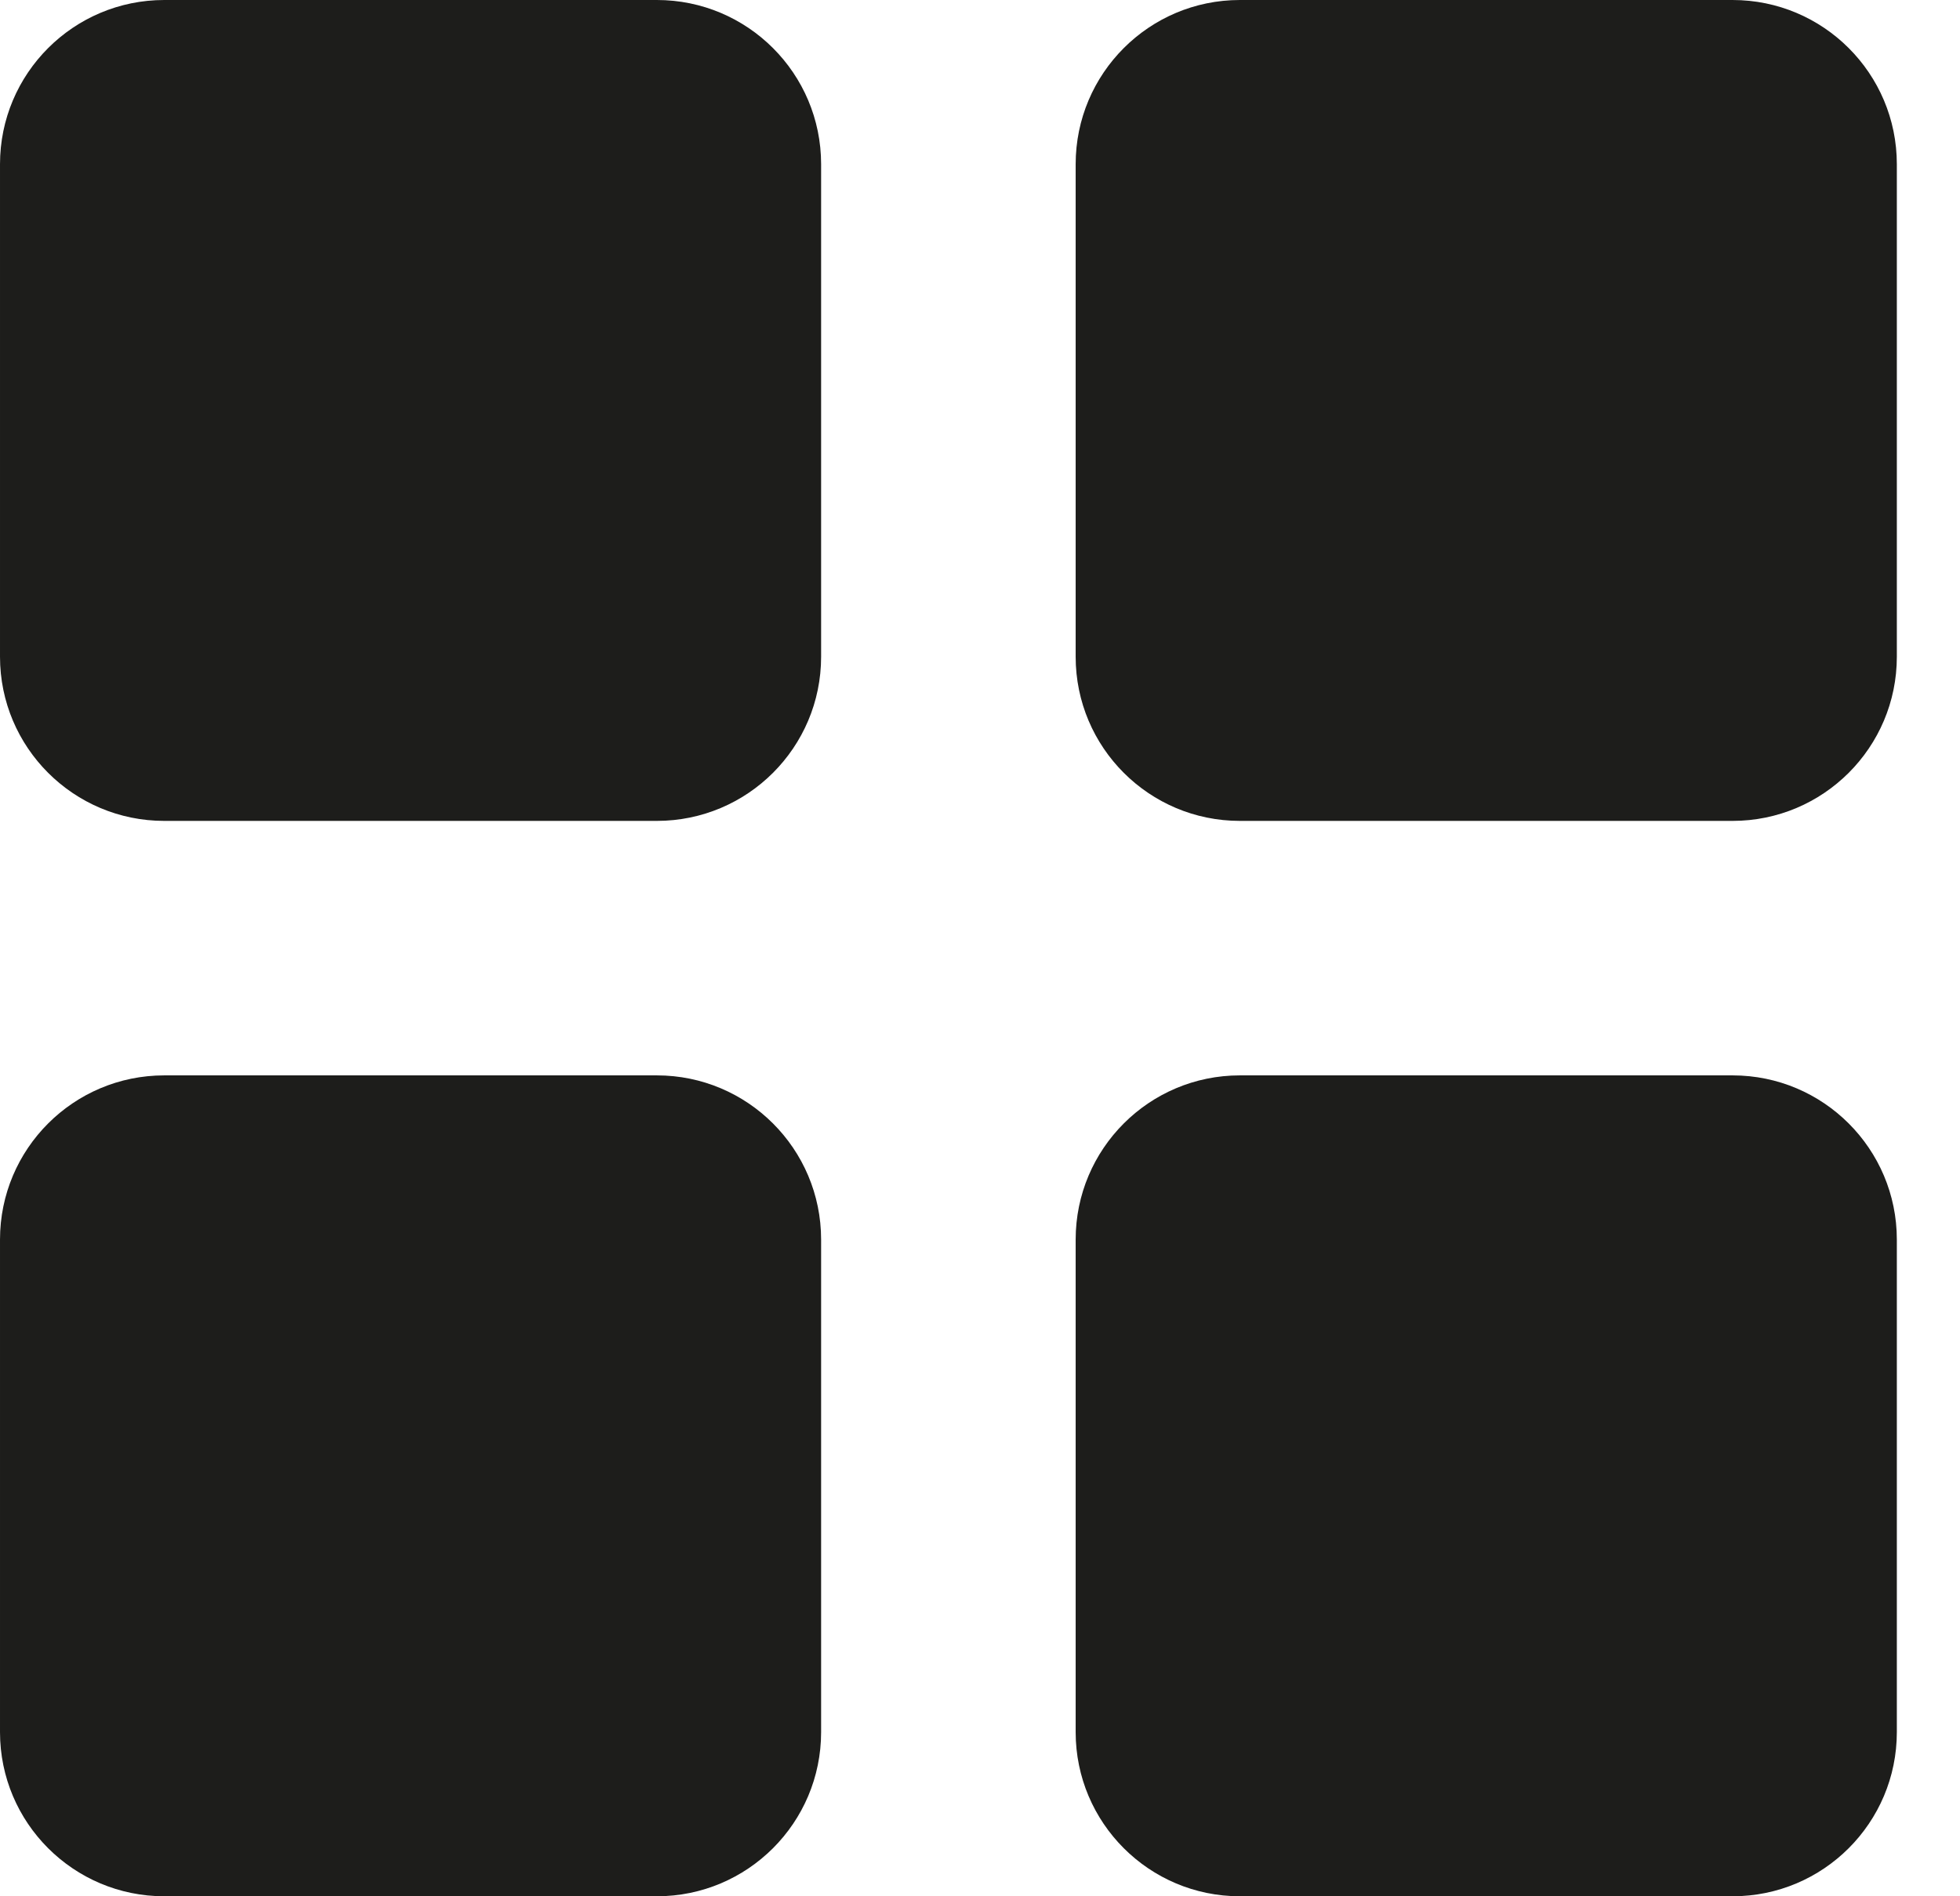
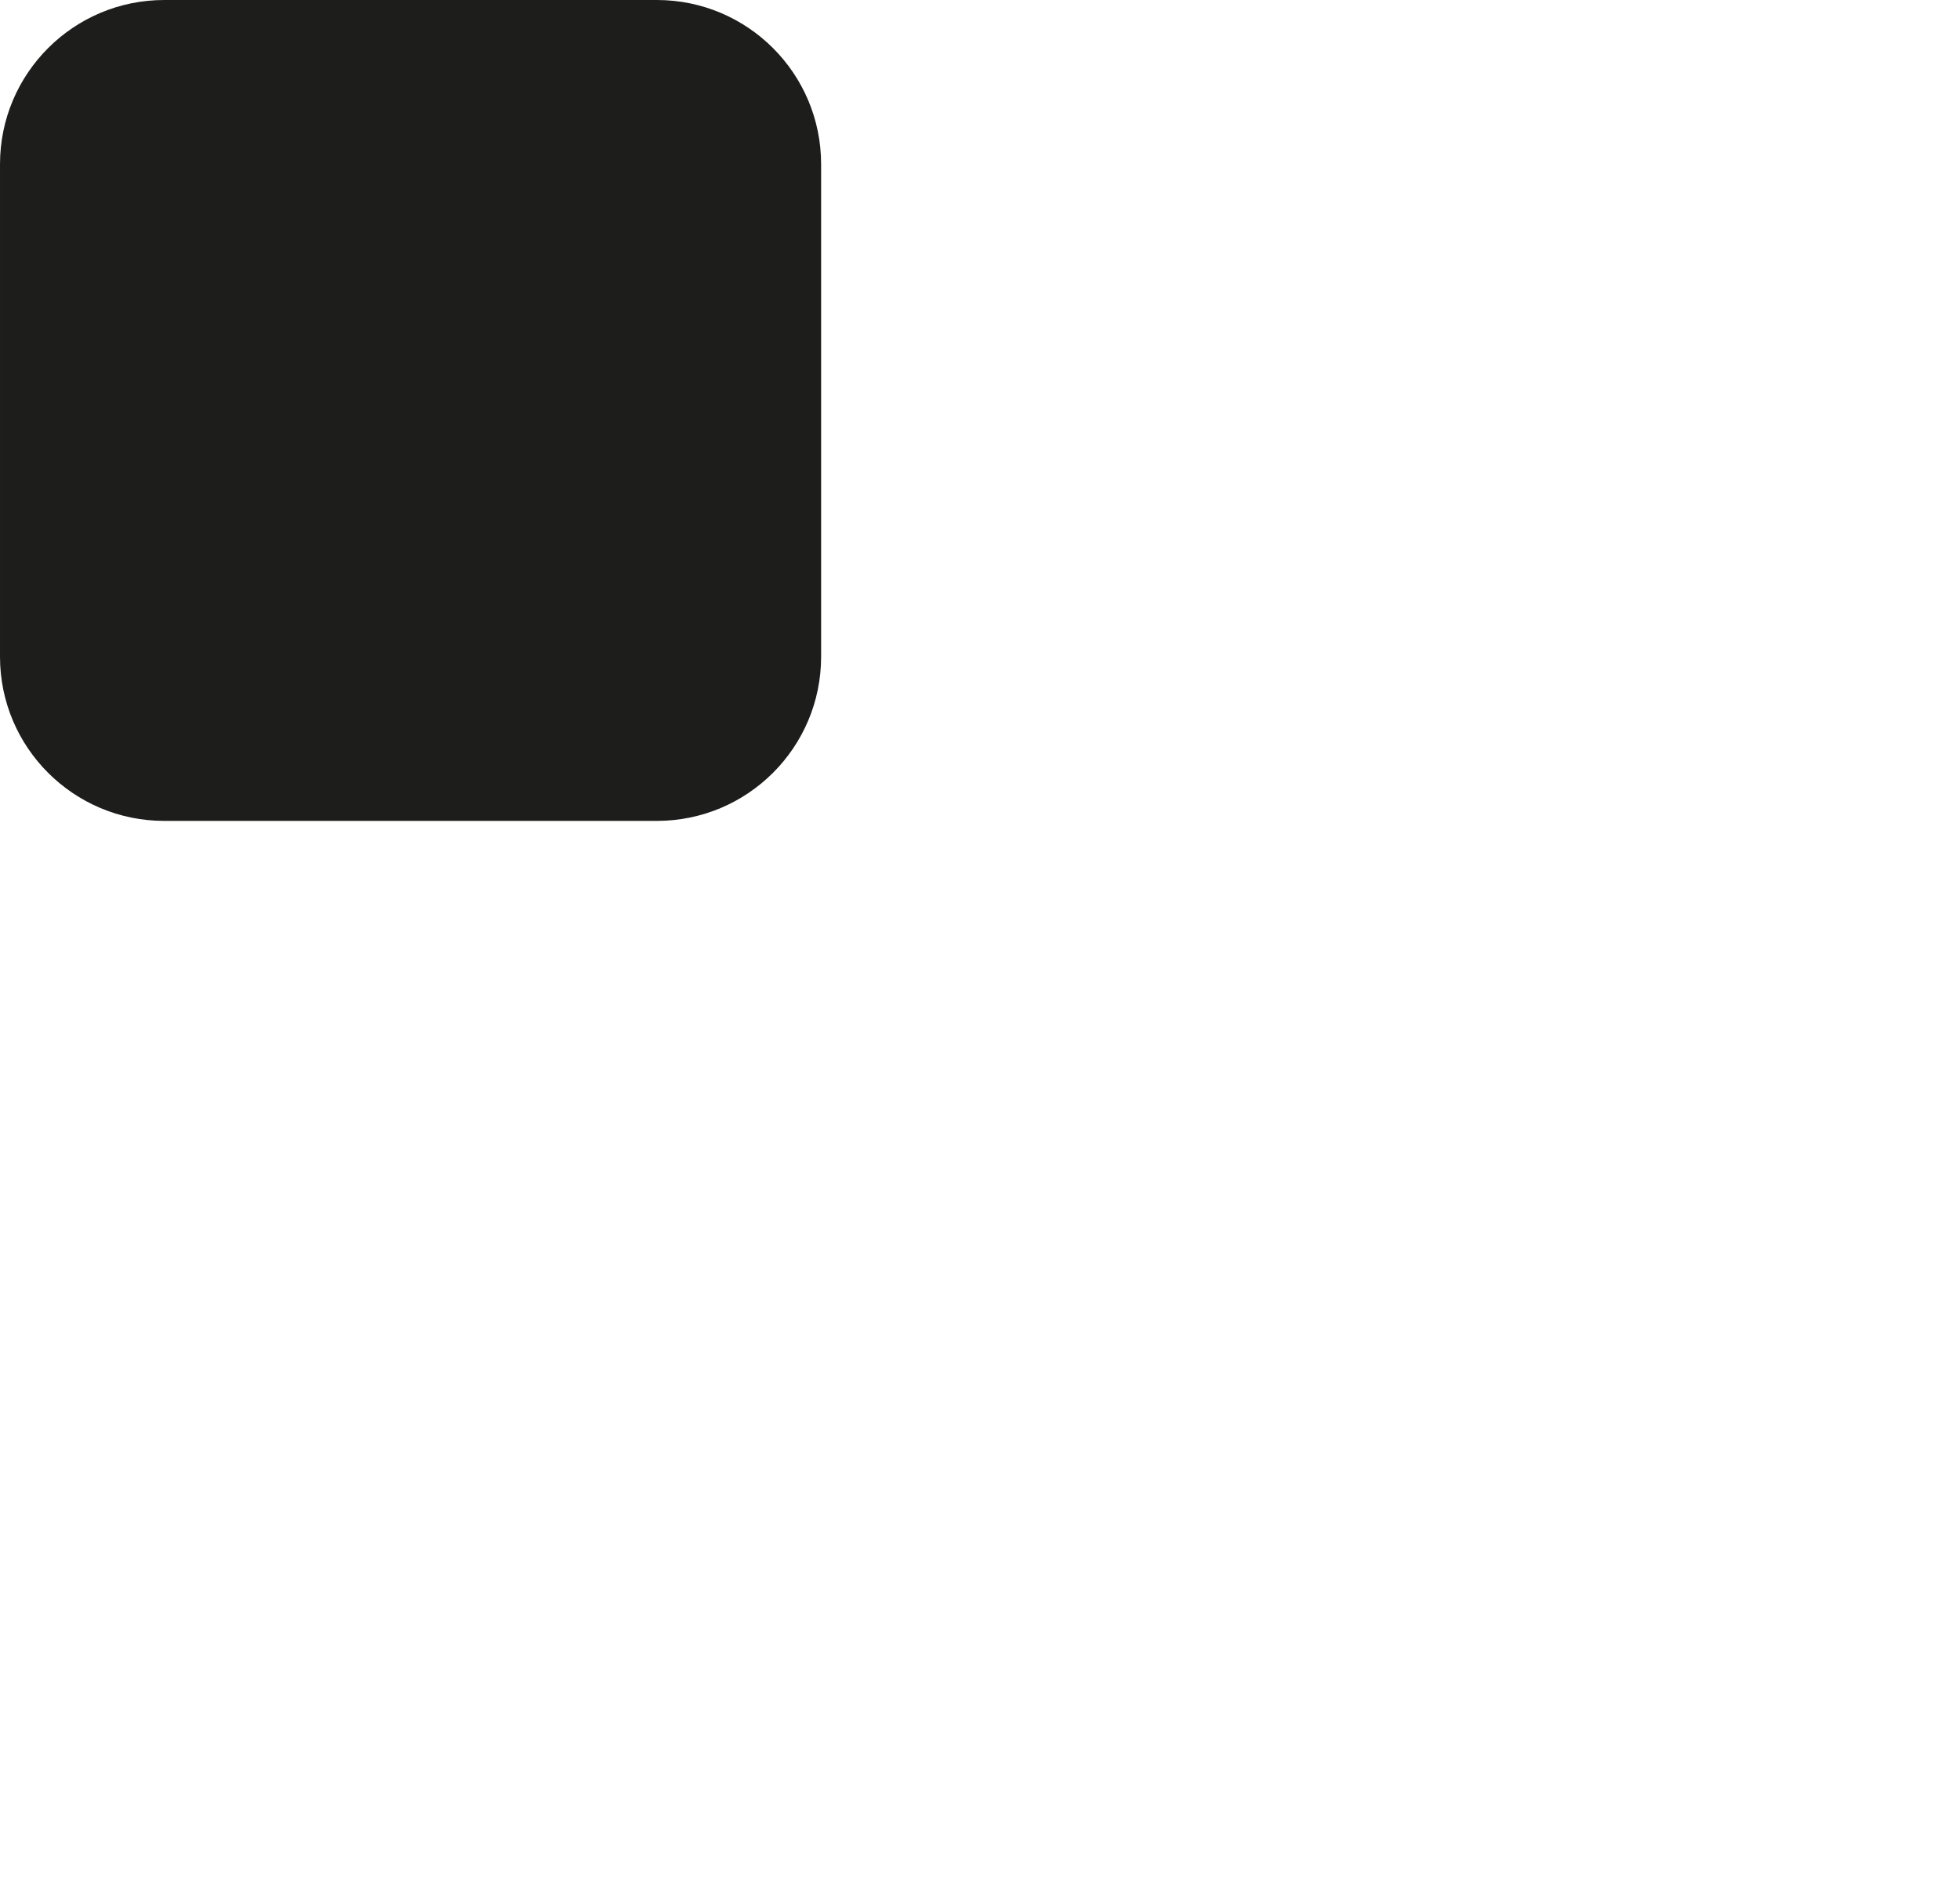
<svg xmlns="http://www.w3.org/2000/svg" width="100%" height="100%" viewBox="0 0 31 30" version="1.1" xml:space="preserve" style="fill-rule:evenodd;clip-rule:evenodd;stroke-linejoin:round;stroke-miterlimit:1.414;">
-   <path d="M10.389,17.013l-7.791,0c-1.435,0 -2.598,1.163 -2.598,2.598l0,7.792c0,1.434 1.163,2.597 2.598,2.597l7.791,0c1.435,0 2.598,-1.163 2.598,-2.597l0,-7.792c0,-1.435 -1.163,-2.598 -2.598,-2.598" style="fill:#1d1d1b;fill-rule:nonzero;" />
  <path d="M10.389,0l-7.791,0c-1.435,0 -2.598,1.163 -2.598,2.598l0,7.792c0,1.434 1.163,2.597 2.598,2.597l7.791,0c1.435,0 2.598,-1.163 2.598,-2.597l0,-7.792c0,-1.435 -1.163,-2.598 -2.598,-2.598" style="fill:#1d1d1b;fill-rule:nonzero;" />
-   <path d="M27.403,0l-7.793,0c-1.434,0 -2.597,1.163 -2.597,2.598l0,7.792c0,1.434 1.163,2.597 2.597,2.597l7.793,0c1.435,0 2.598,-1.163 2.598,-2.597l0,-7.792c0,-1.435 -1.163,-2.598 -2.598,-2.598" style="fill:#1d1d1b;fill-rule:nonzero;" />
-   <path d="M27.403,17.013l-7.793,0c-1.434,0 -2.597,1.163 -2.597,2.598l0,7.792c0,1.434 1.163,2.597 2.597,2.597l7.793,0c1.435,0 2.598,-1.163 2.598,-2.597l0,-7.792c0,-1.435 -1.163,-2.598 -2.598,-2.598" style="fill:#1d1d1b;fill-rule:nonzero;" />
</svg>